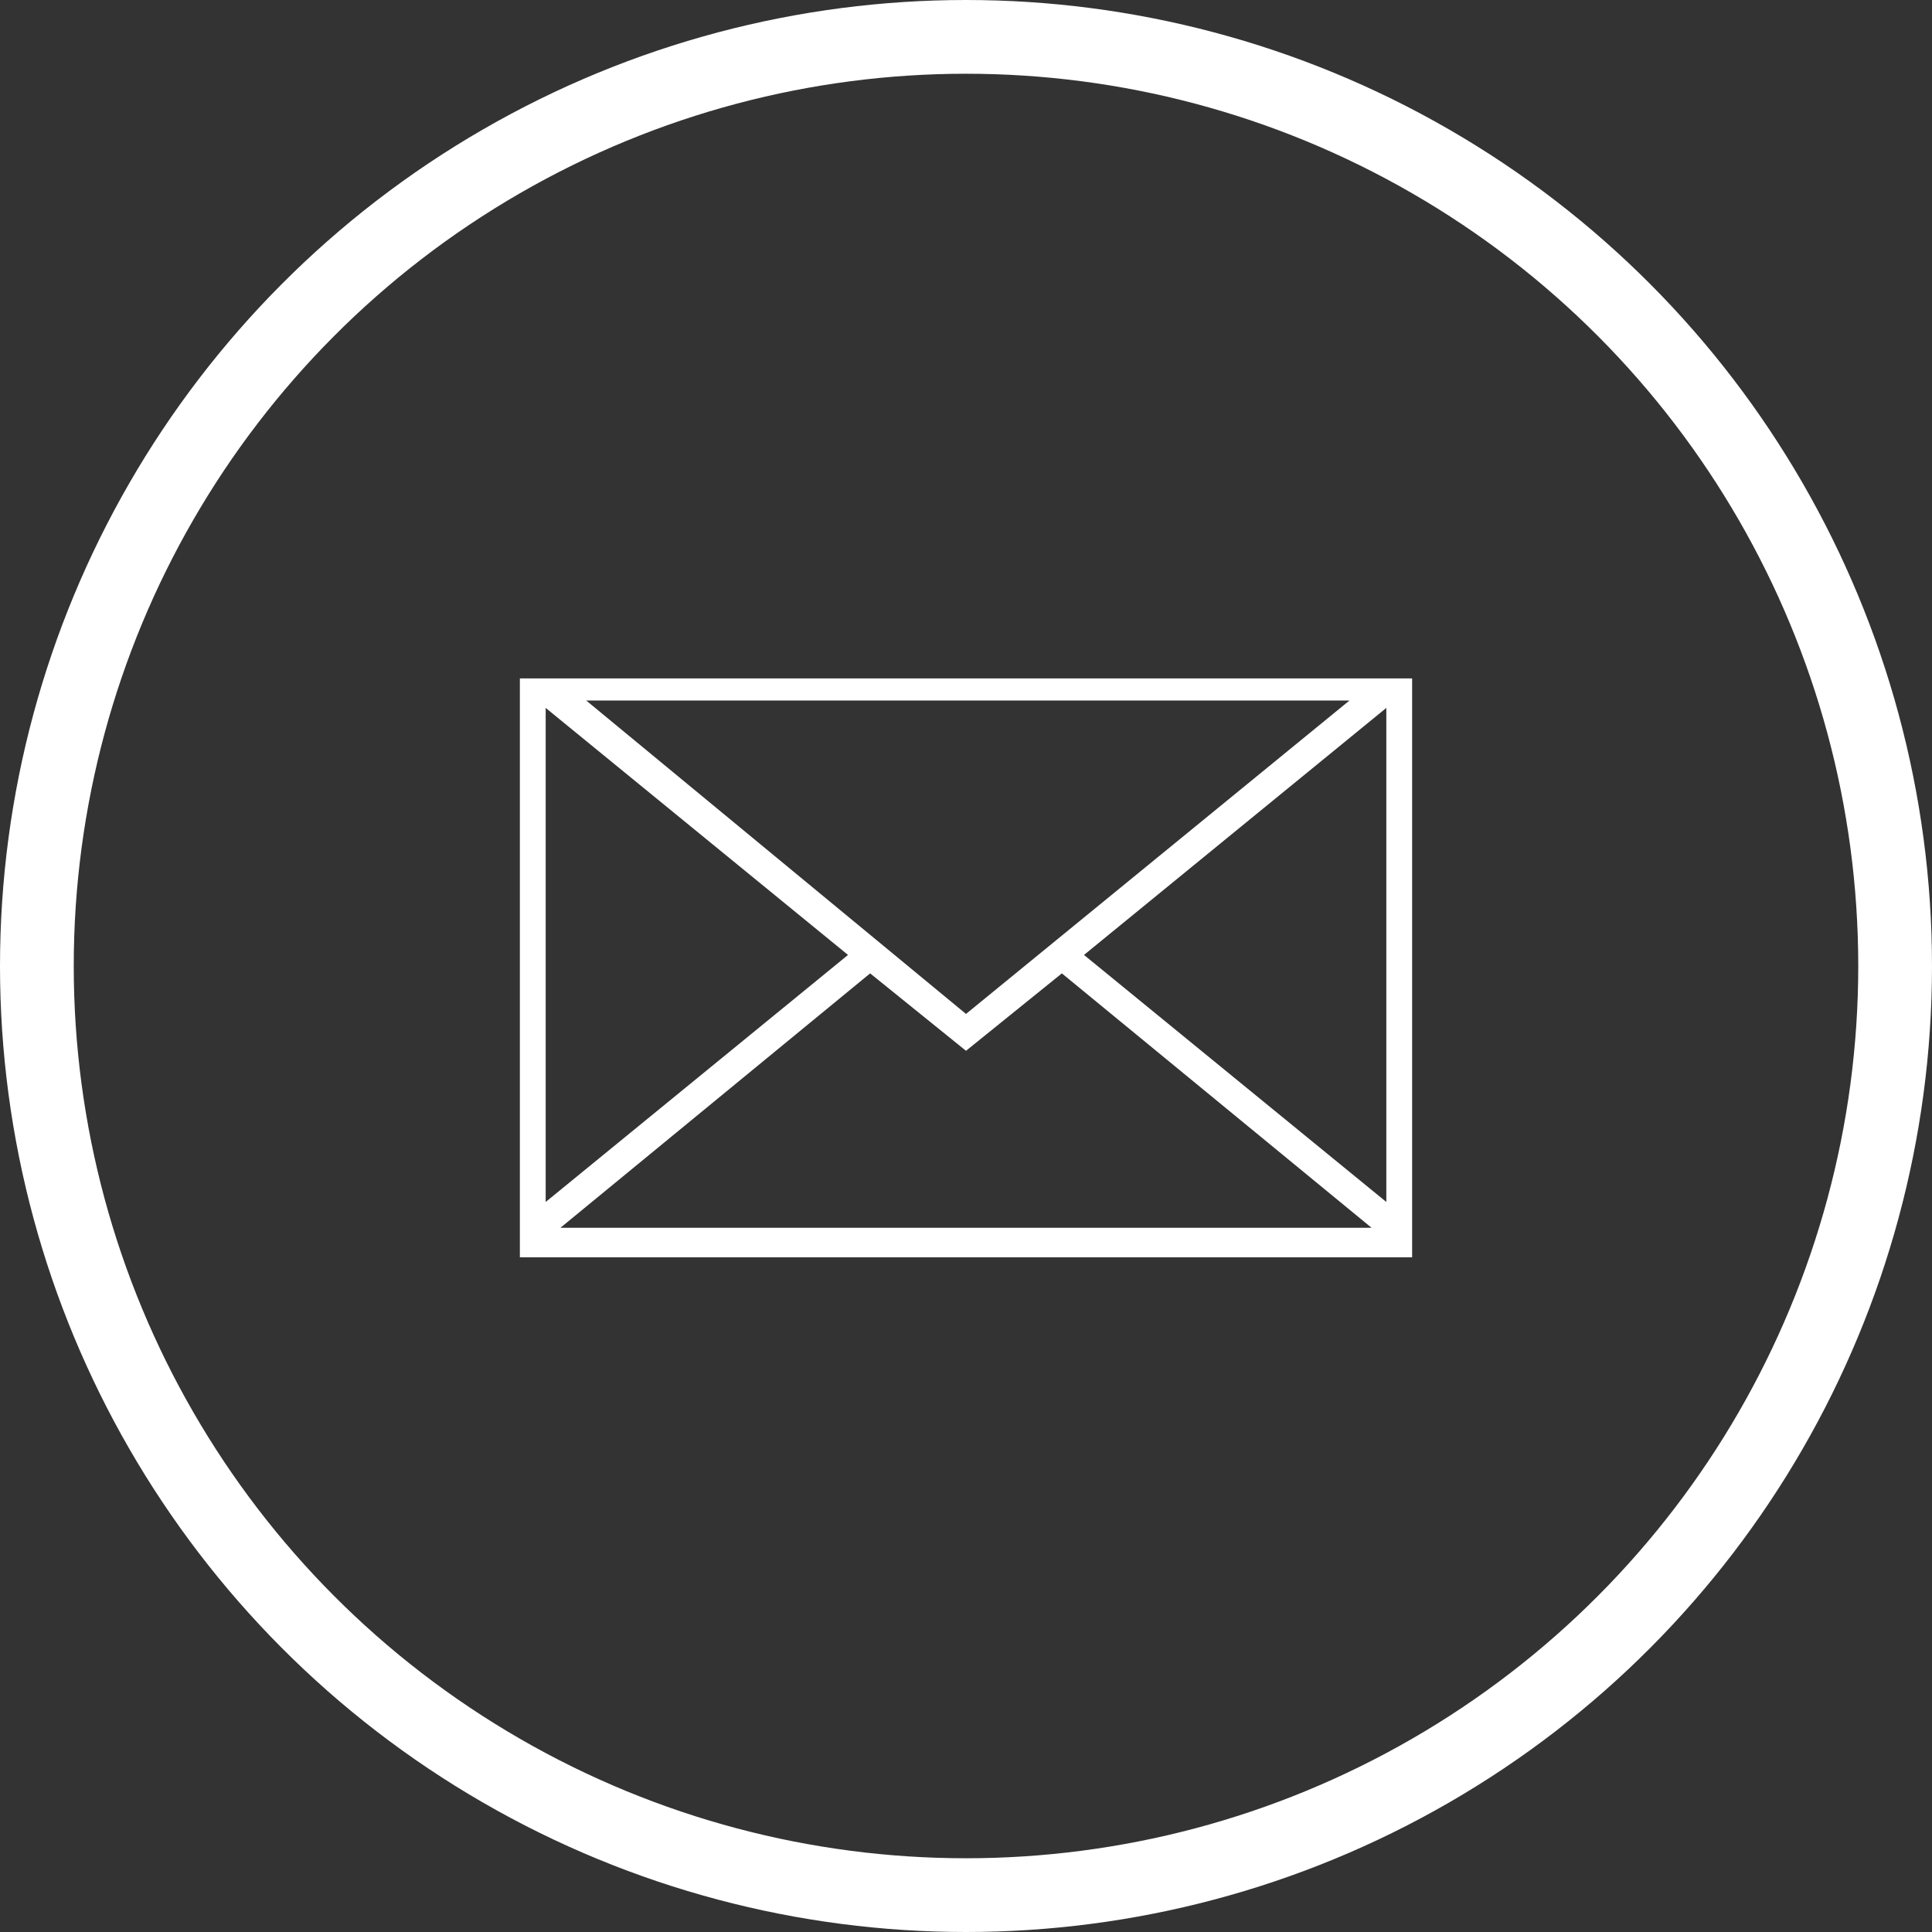
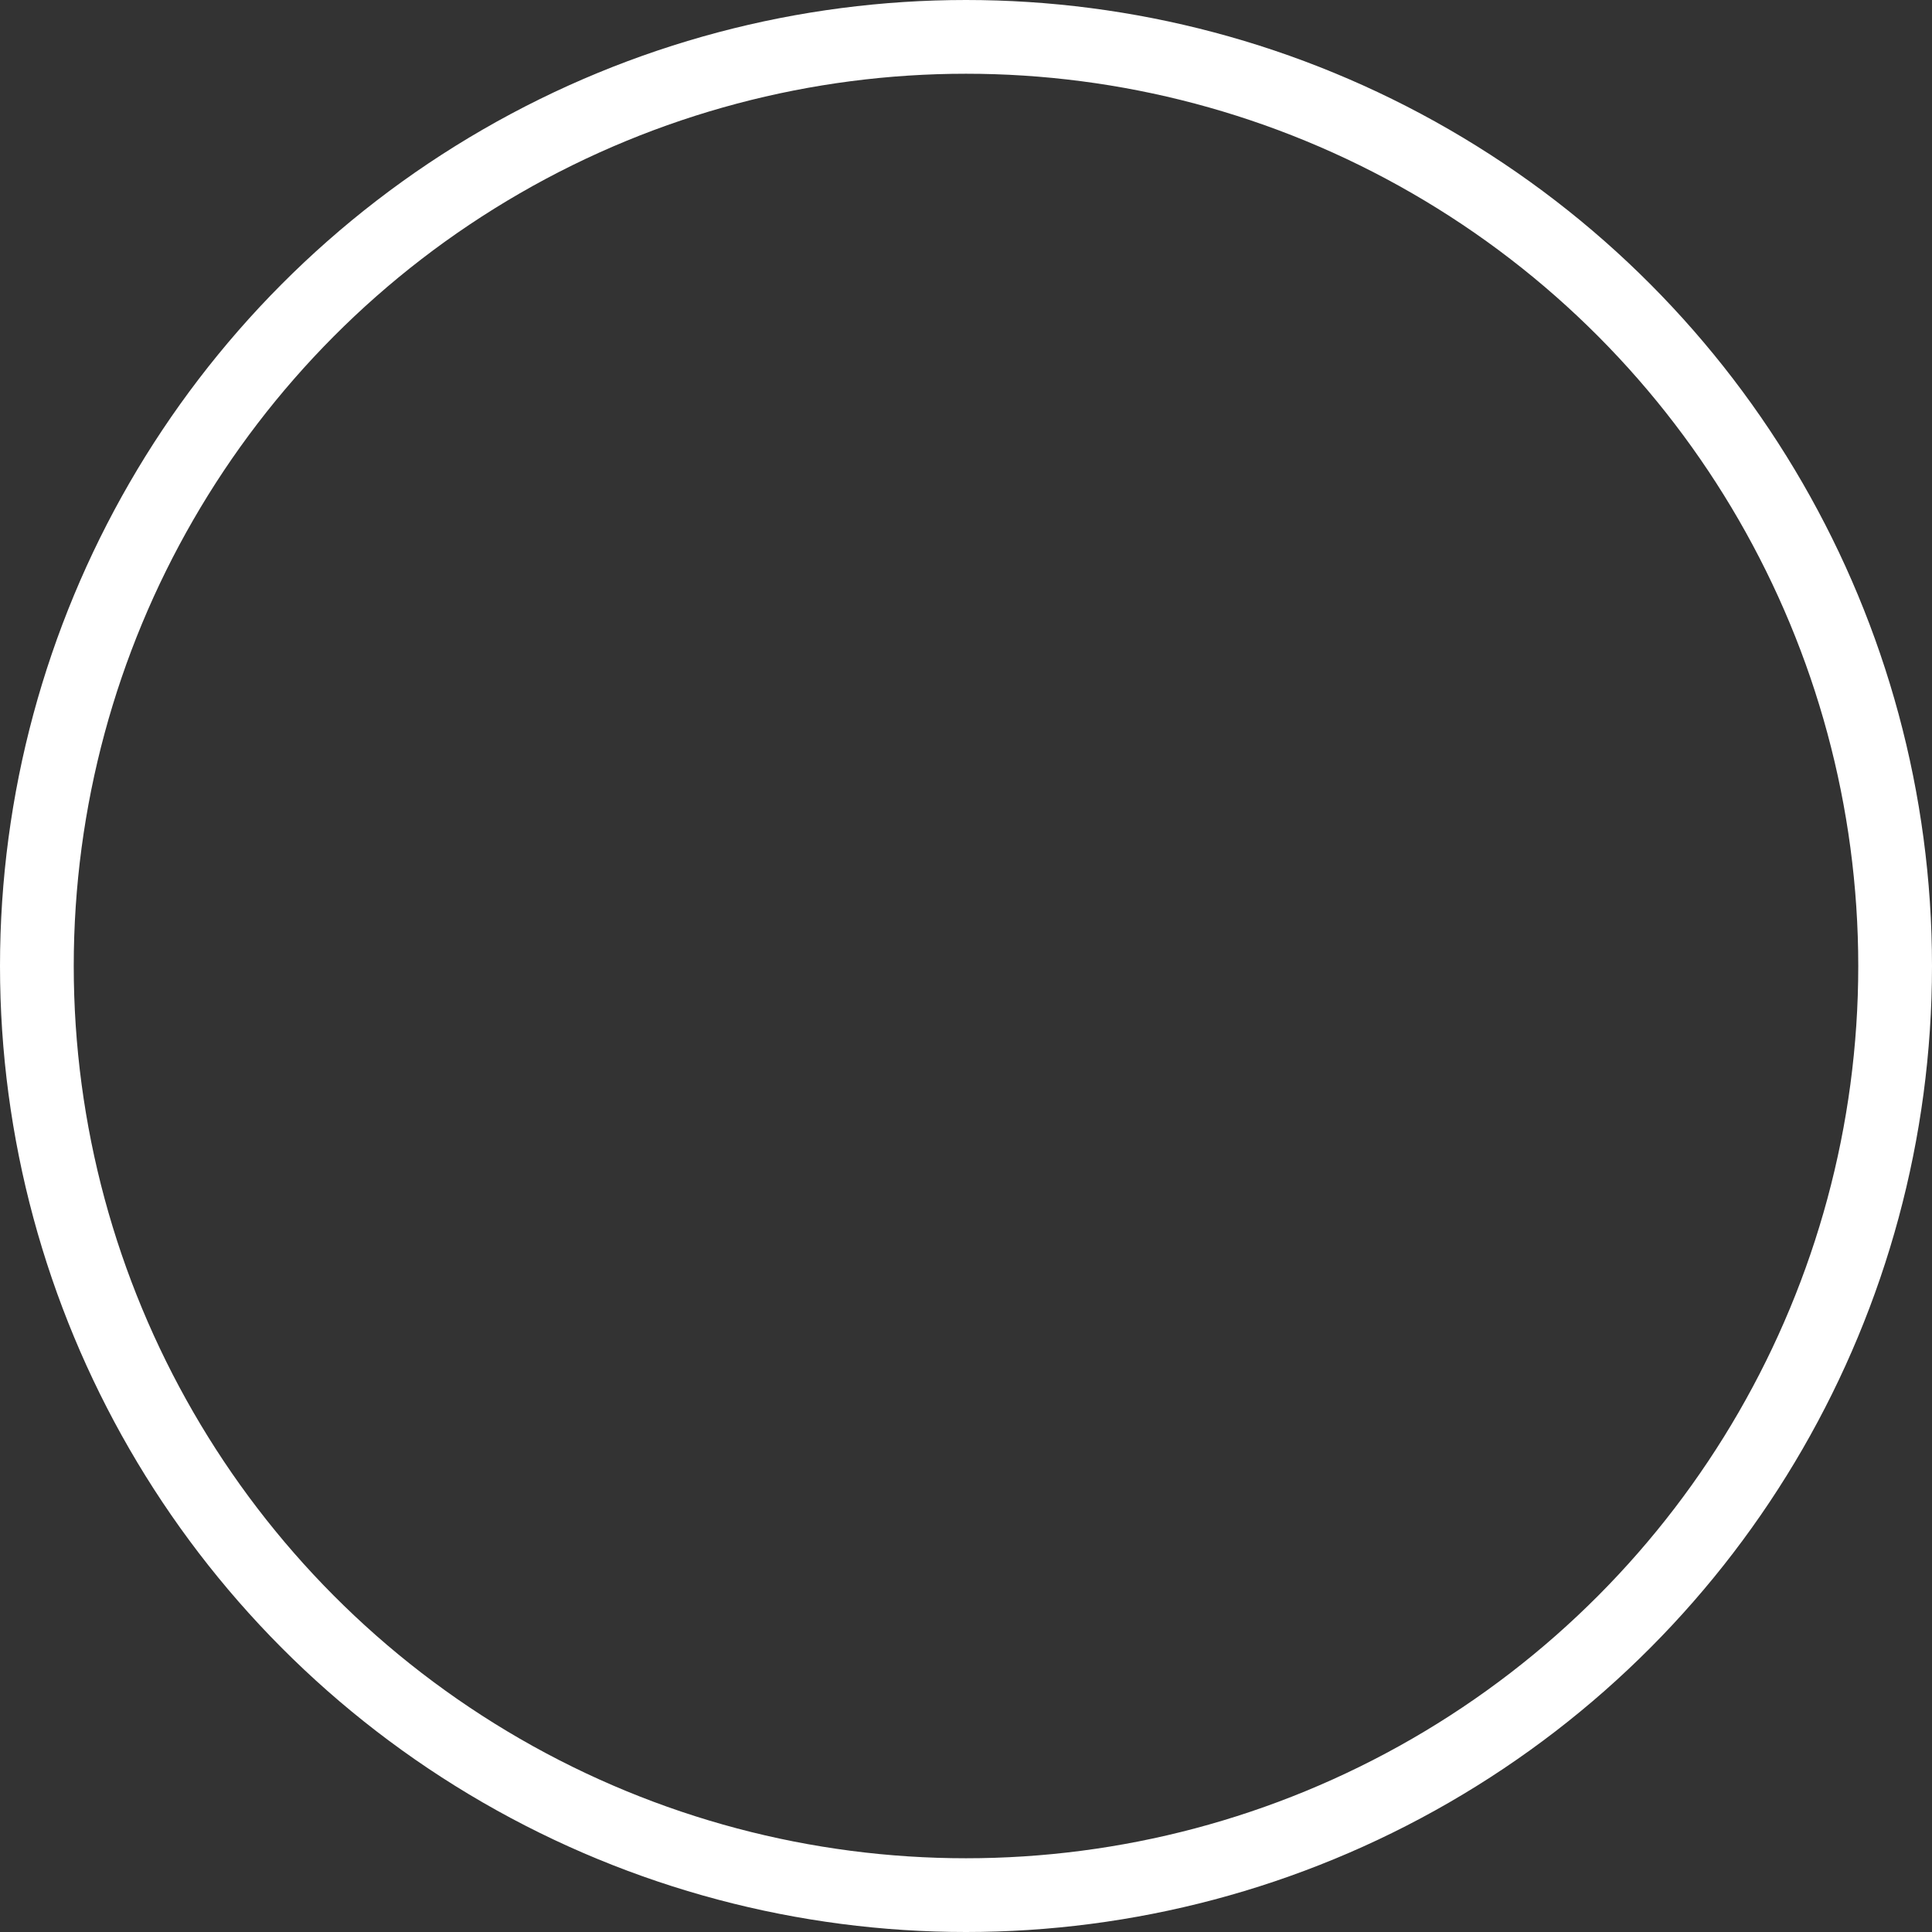
<svg xmlns="http://www.w3.org/2000/svg" version="1.1" id="Layer_1" x="0px" y="0px" viewBox="0 0 52.4 52.4" style="enable-background:new 0 0 52.4 52.4;" xml:space="preserve">
  <rect x="0" y="0" width="52.4" height="52.4" fill="#333333" stroke="none" />
  <style type="text/css">
	.st0{fill:#1C1C1C;}
	.st1{fill:#FFFFFF;}
	.st2{opacity:0.6;fill:#FFFFFF;}
	.st3{fill-rule:evenodd;clip-rule:evenodd;fill:none;stroke:#FFFFFF;stroke-width:2;stroke-miterlimit:10;}
	.st4{fill-rule:evenodd;clip-rule:evenodd;fill:none;stroke:#FFFFFF;stroke-miterlimit:10;}
	.st5{fill:#DA1F6B;}
	.st6{fill:#848484;}
	.st7{fill:#5E605F;}
	.st8{opacity:0.6;fill:#5E605F;}
	.st9{opacity:0.9;}
	.st10{fill:#575756;}
	.st11{fill:#803580;}
	.st12{fill:#037BAF;}
	.st13{fill:#008A79;}
	.st14{fill:url(#SVGID_1_);}
	.st15{fill:#FFFFFF;stroke:#DA1F6B;stroke-miterlimit:10;}
	.st16{fill:#FFFFFF;stroke:#803580;stroke-miterlimit:10;}
	.st17{fill:#FFFFFF;stroke:url(#SVGID_2_);stroke-miterlimit:10;}
	.st18{fill:url(#SVGID_3_);}
	.st19{fill:#FFFFFF;stroke:#037BAF;stroke-miterlimit:10;}
	.st20{fill:#FFFFFF;stroke:#008A79;stroke-miterlimit:10;}
	.st21{fill:none;stroke:#FFFFFF;stroke-width:2;stroke-miterlimit:10;}
	.st22{clip-path:url(#SVGID_5_);}
	.st23{fill:url(#SVGID_6_);}
	.st24{fill:none;stroke:#FFFFFF;stroke-width:0.806;stroke-miterlimit:10;}
	.st25{fill:#5C5C5C;}
	.st26{fill:url(#SVGID_7_);}
	.st27{fill:url(#SVGID_8_);}
	.st28{fill:url(#SVGID_9_);}
</style>
  <g>
    <circle class="st3" cx="26.2" cy="26.2" r="25.2" />
-     <path class="st1" d="M29.4,25.9l8.2-6.7v13.4L29.4,25.9z M23.6,26.4l2.6,2.1l2.6-2.1l8.4,6.9h-22L23.6,26.4z M23,25.9l-8.2,6.7   V19.2L23,25.9z M26.2,27.5l-10.3-8.5h20.7L26.2,27.5z M14.1,18.4v15.7h24.2V18.4H14.1z" />
  </g>
</svg>